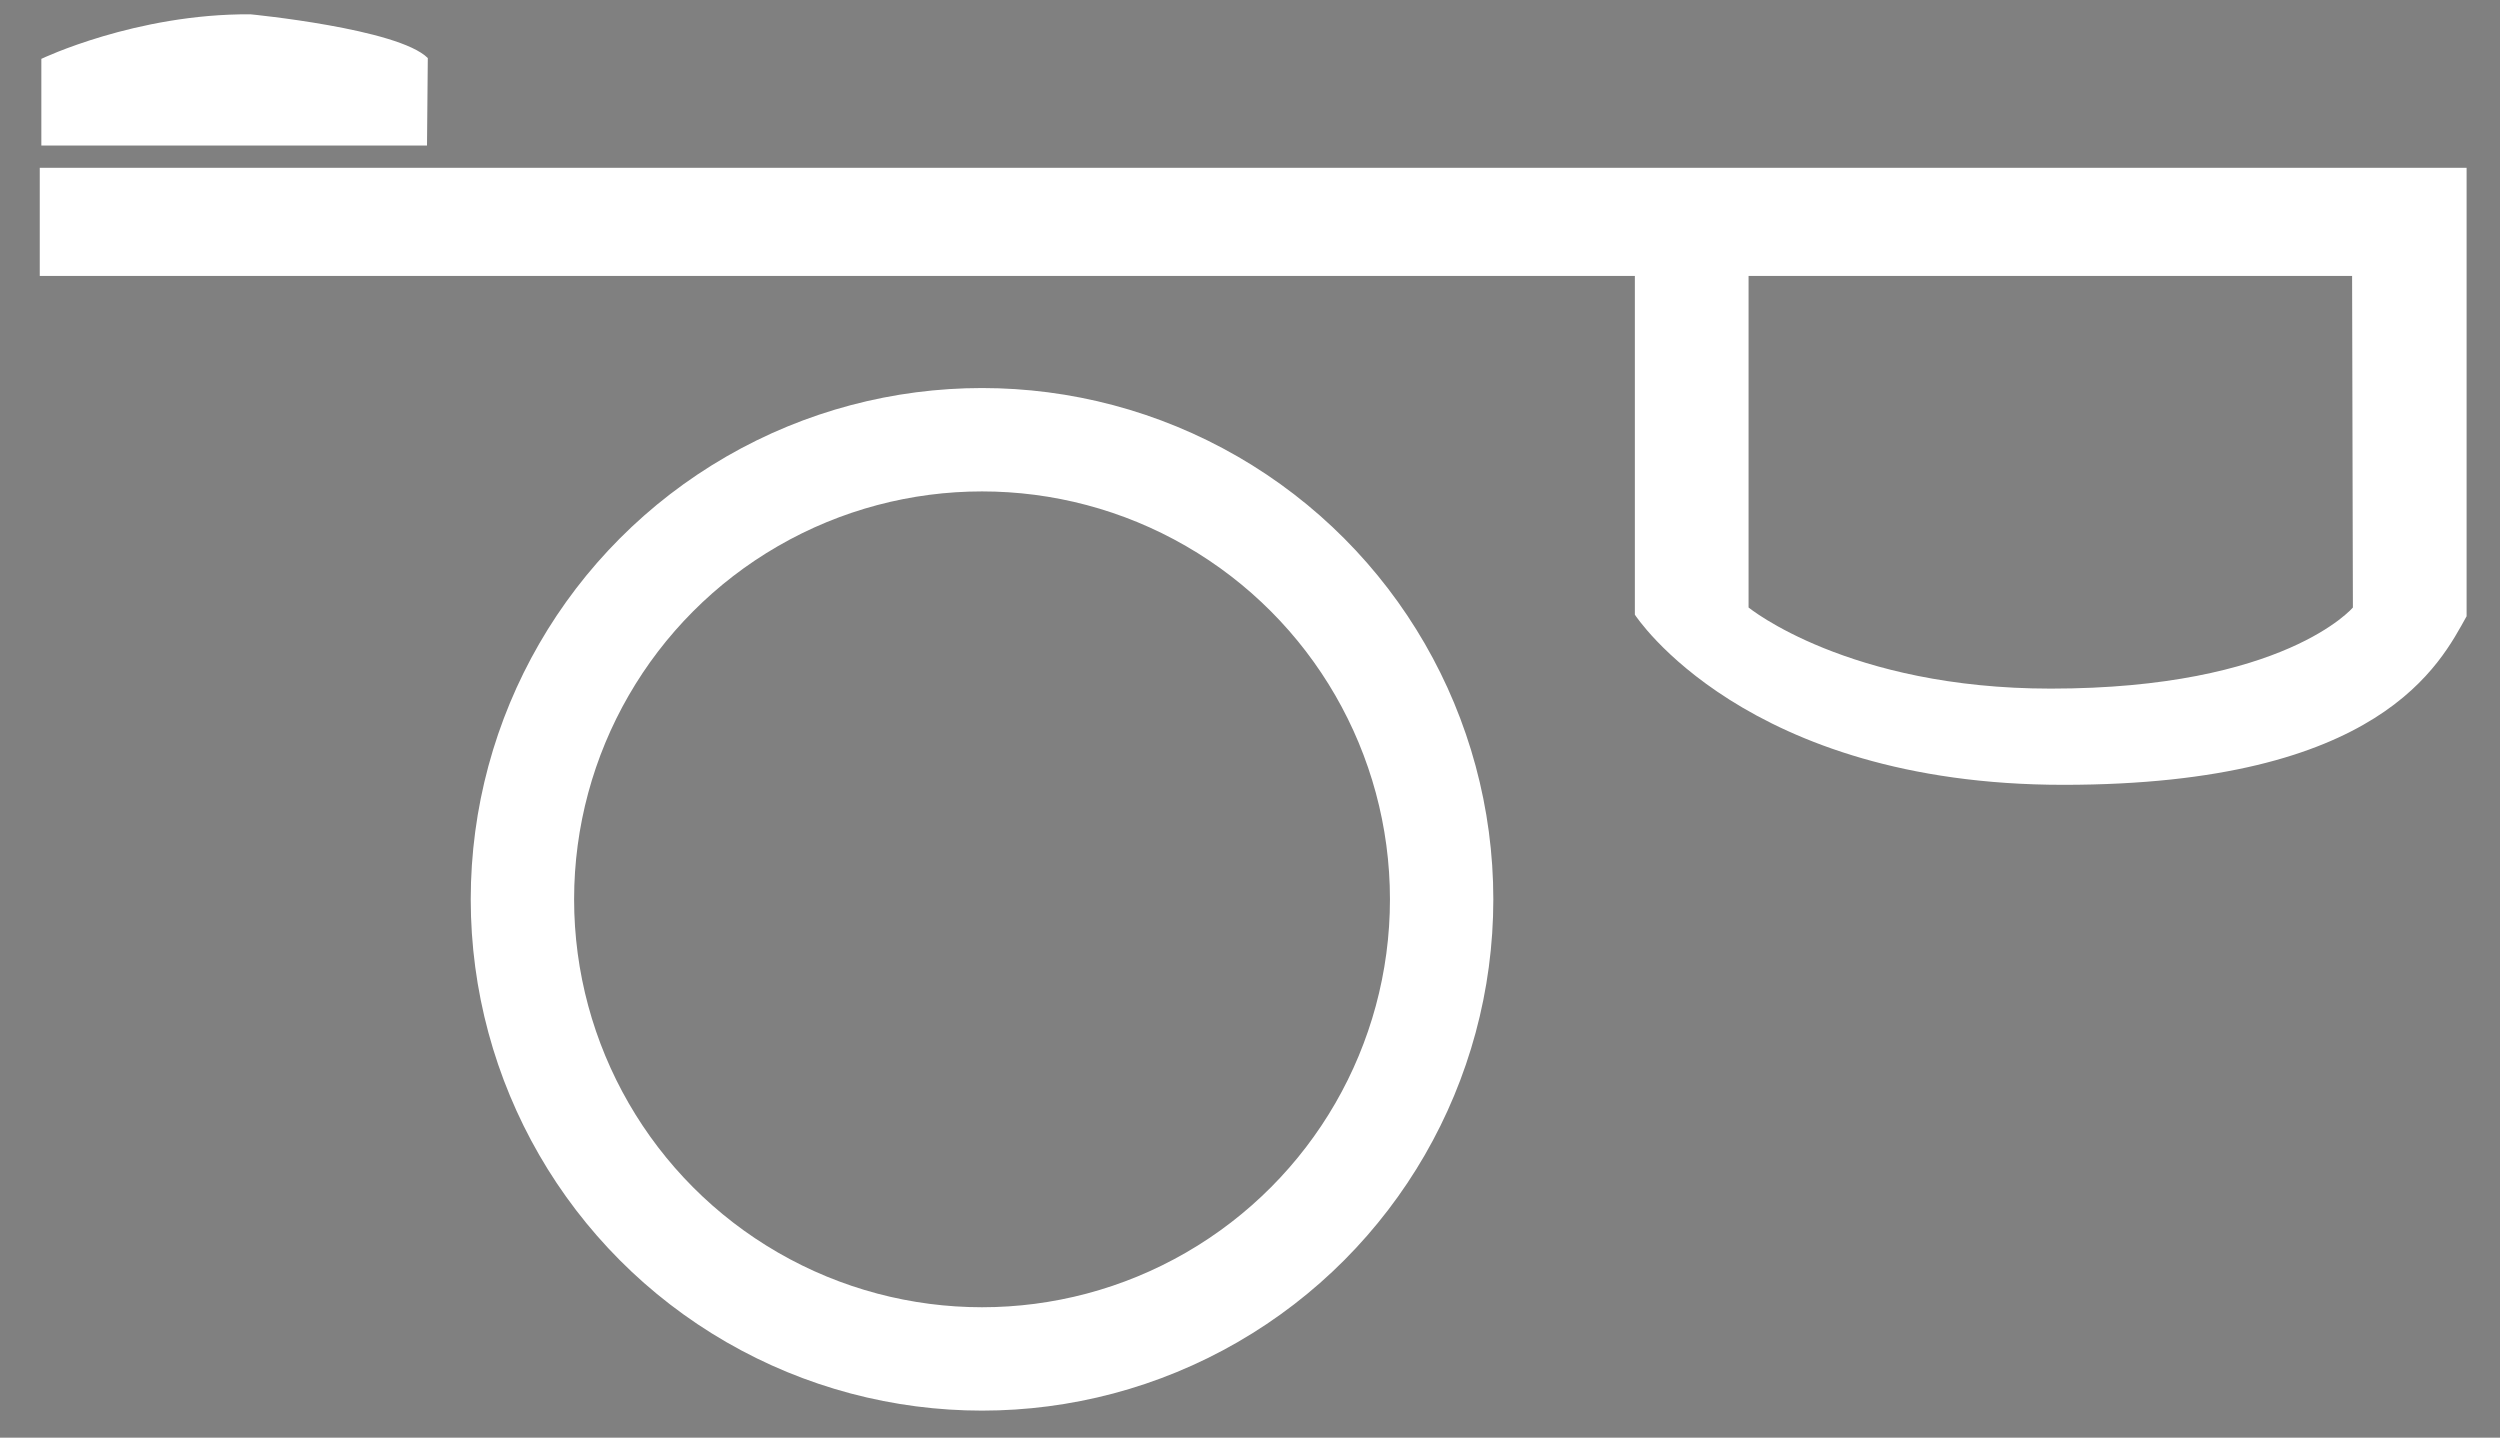
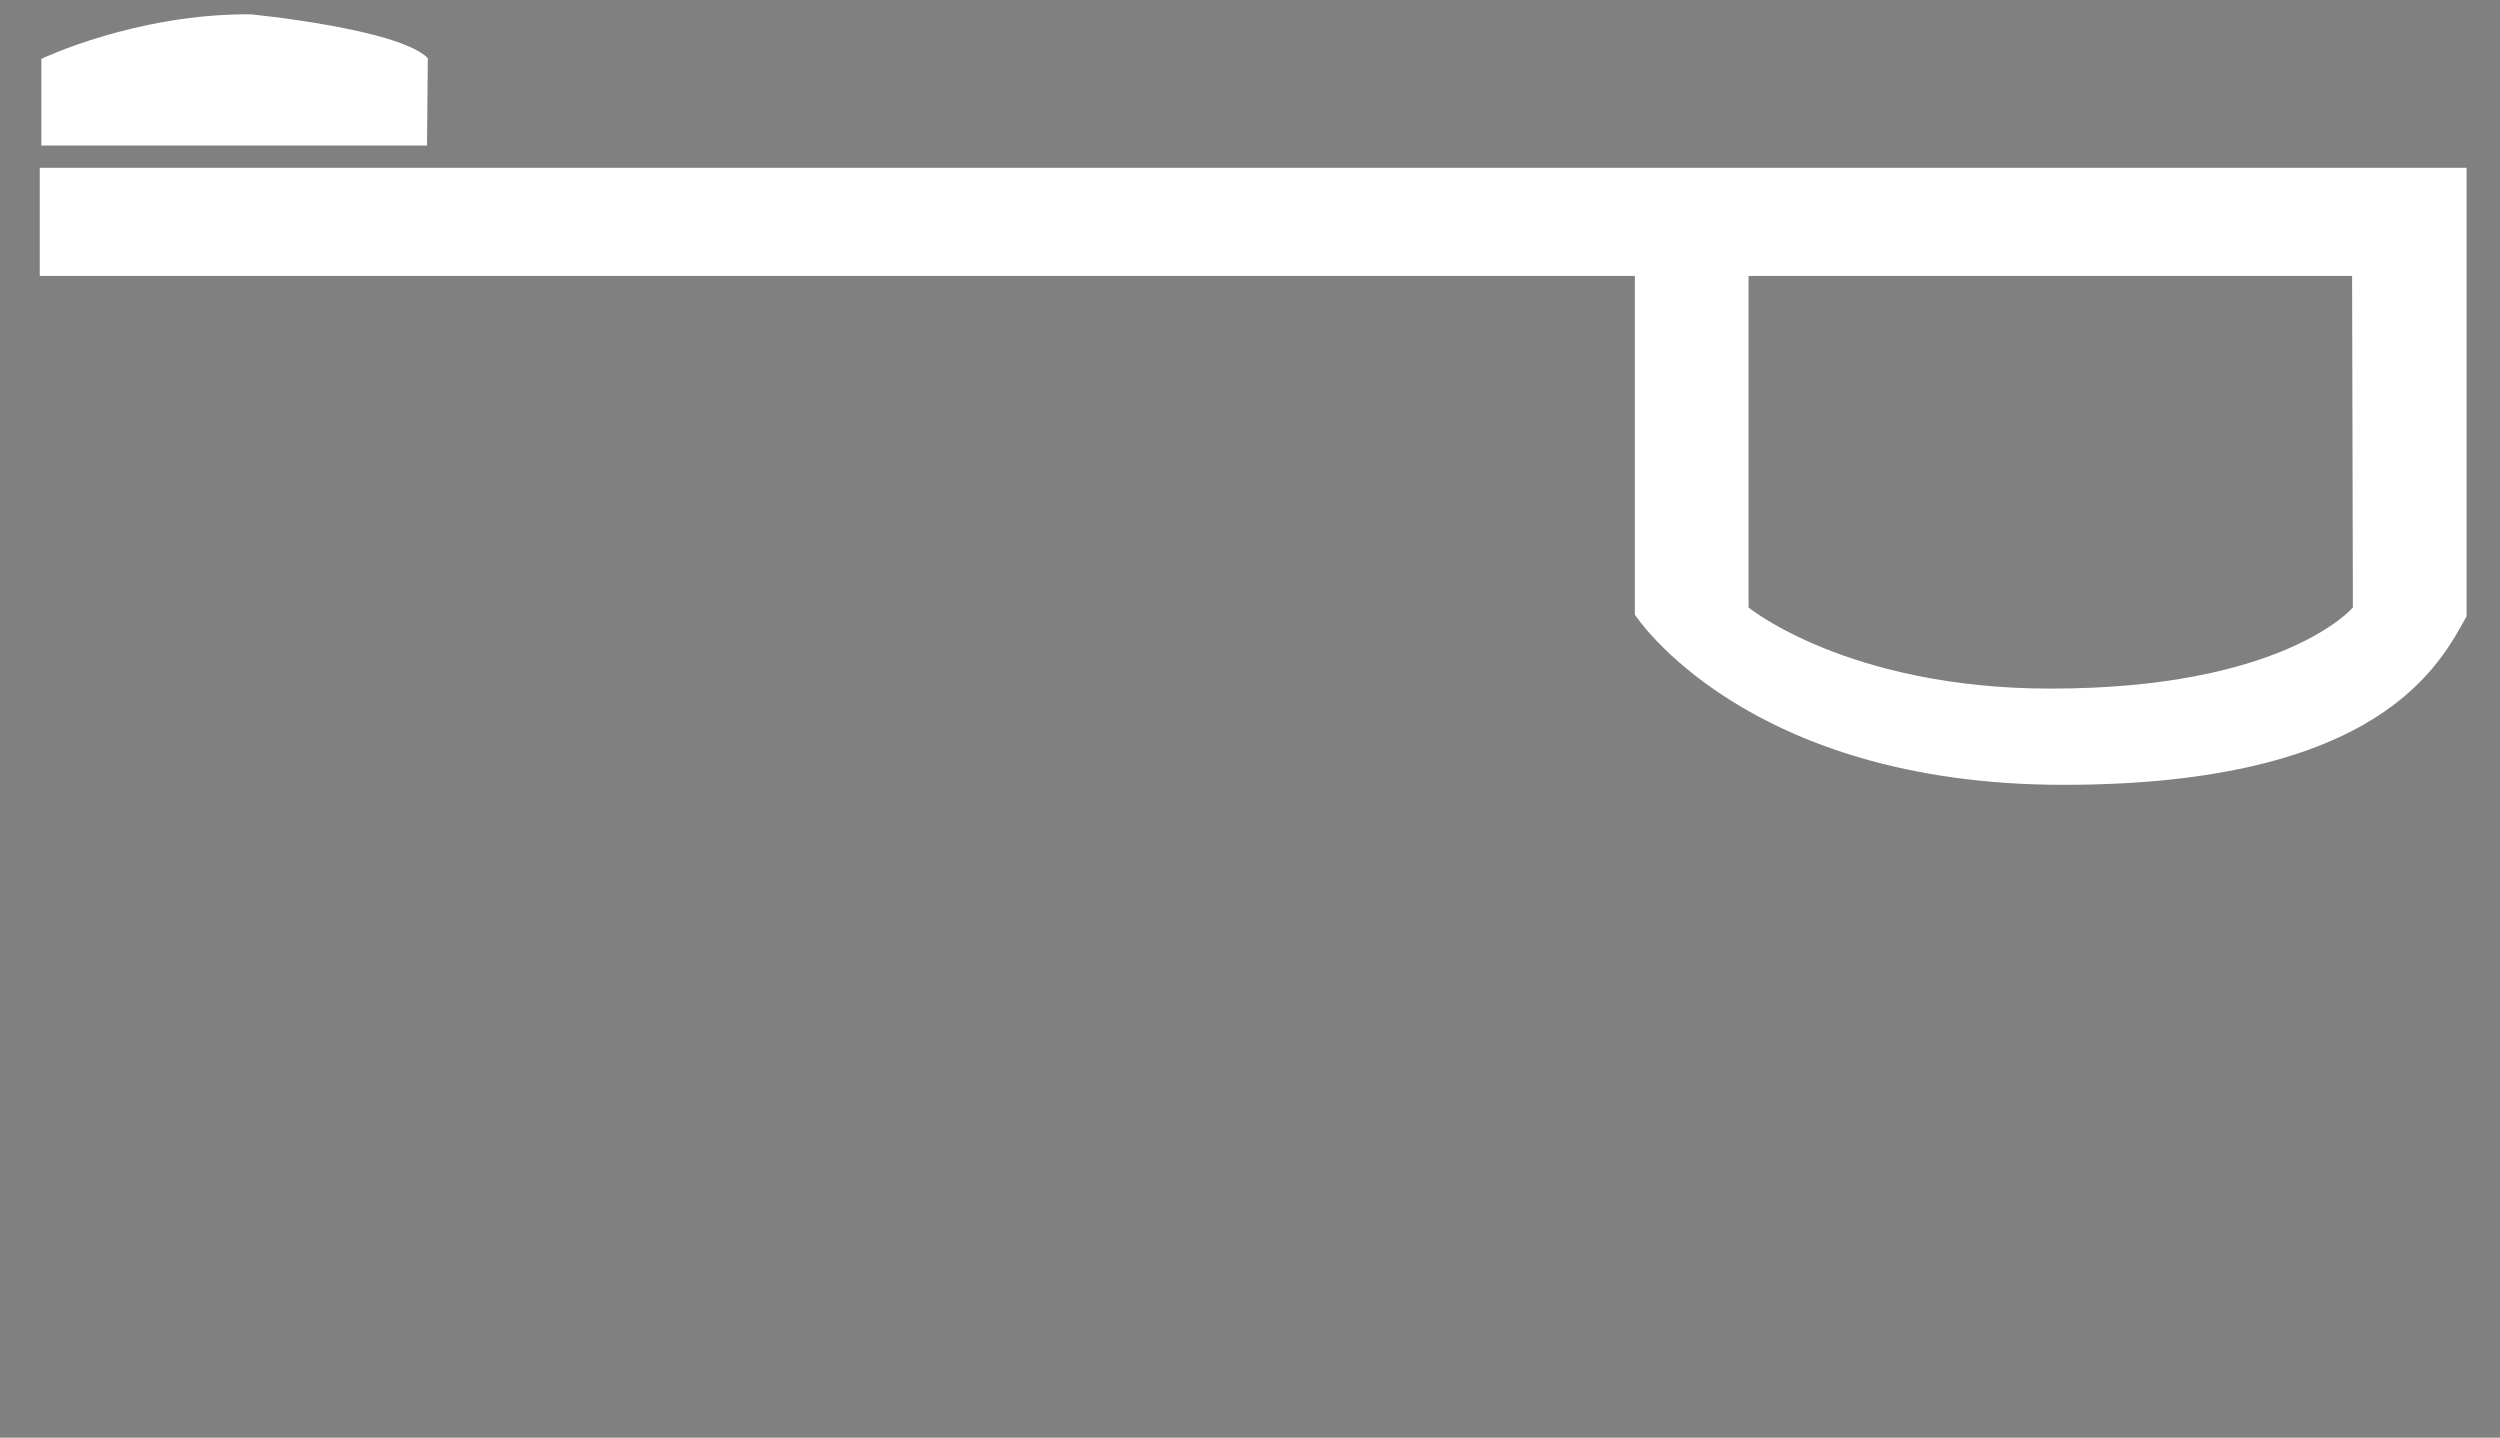
<svg xmlns="http://www.w3.org/2000/svg" version="1.1" id="Layer_1" x="0px" y="0px" viewBox="0 0 314.4 180.8" style="enable-background:new 0 0 314.4 180.8;" xml:space="preserve">
  <rect x="0" y="0" width="314.4" height="180.8" fill="#808080" stroke="none" />
  <style type="text/css">
	.st0{display:none;}
	.st1{fill:none;stroke:#FFFFFF;stroke-width:13;stroke-miterlimit:10;}
	.st2{fill:#FFFFFF;}
</style>
  <g id="Layer_2_1_">
</g>
  <g id="Layer_1_2_">
    <g id="Layer_1_1_" class="st0">
	</g>
    <g id="Layer_2_2_">
-       <rect x="-108.9" y="-31" class="st0" width="518.1" height="234.9" />
-       <circle class="st1" cx="123.5" cy="113.1" r="57.8" />
-       <path d="M219.9,28.7" />
      <g>
        <path class="st2" d="M53.8,7.3c-3.7-3.7-22.3-5.5-22.3-5.5C17.1,1.7,5.2,7.4,5.2,7.4v10.9h48.5L53.8,7.3z" />
        <path class="st2" d="M310.2,21.1H5v13.6h200.6v42.6c0,0,13.8,21.4,53.9,21.4c40,0,47.4-15.3,50.7-21.2V34.7l0,0V21.1z      M295.9,76.4c0,0-8.6,10.2-38,10.2c-25.5,0-38-10.2-38-10.2V34.7h75.9L295.9,76.4z" />
      </g>
    </g>
  </g>
</svg>